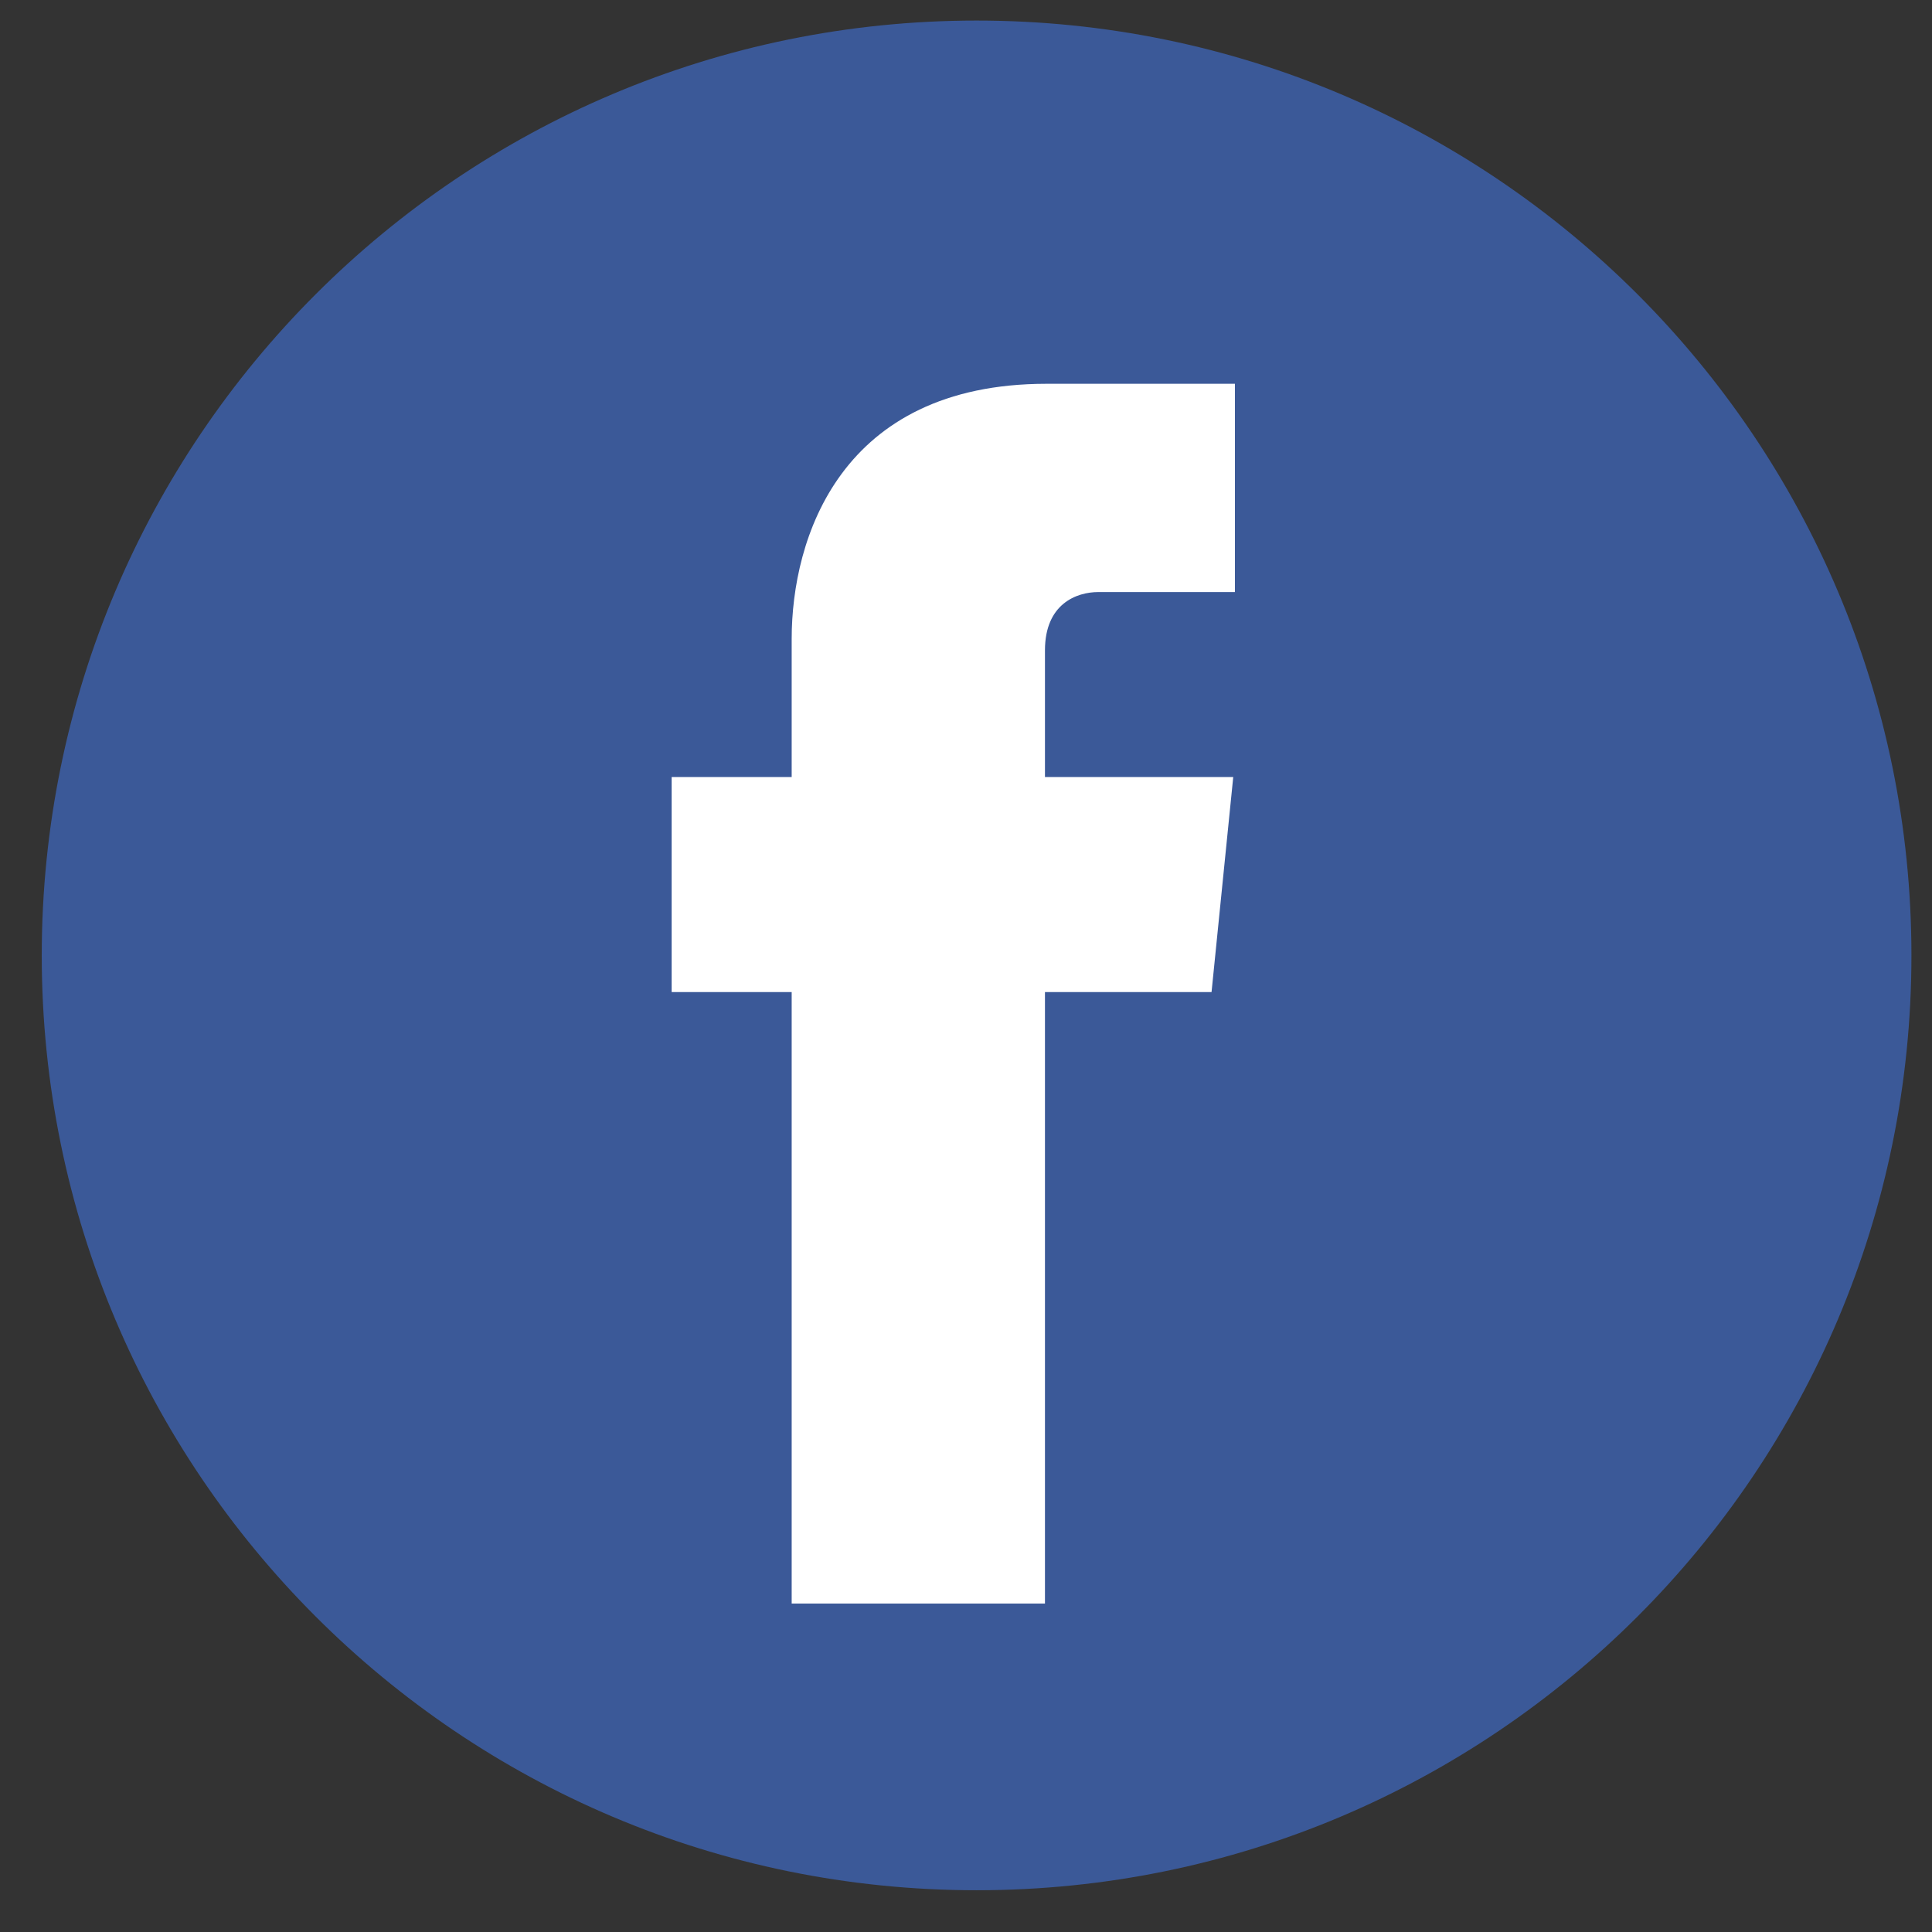
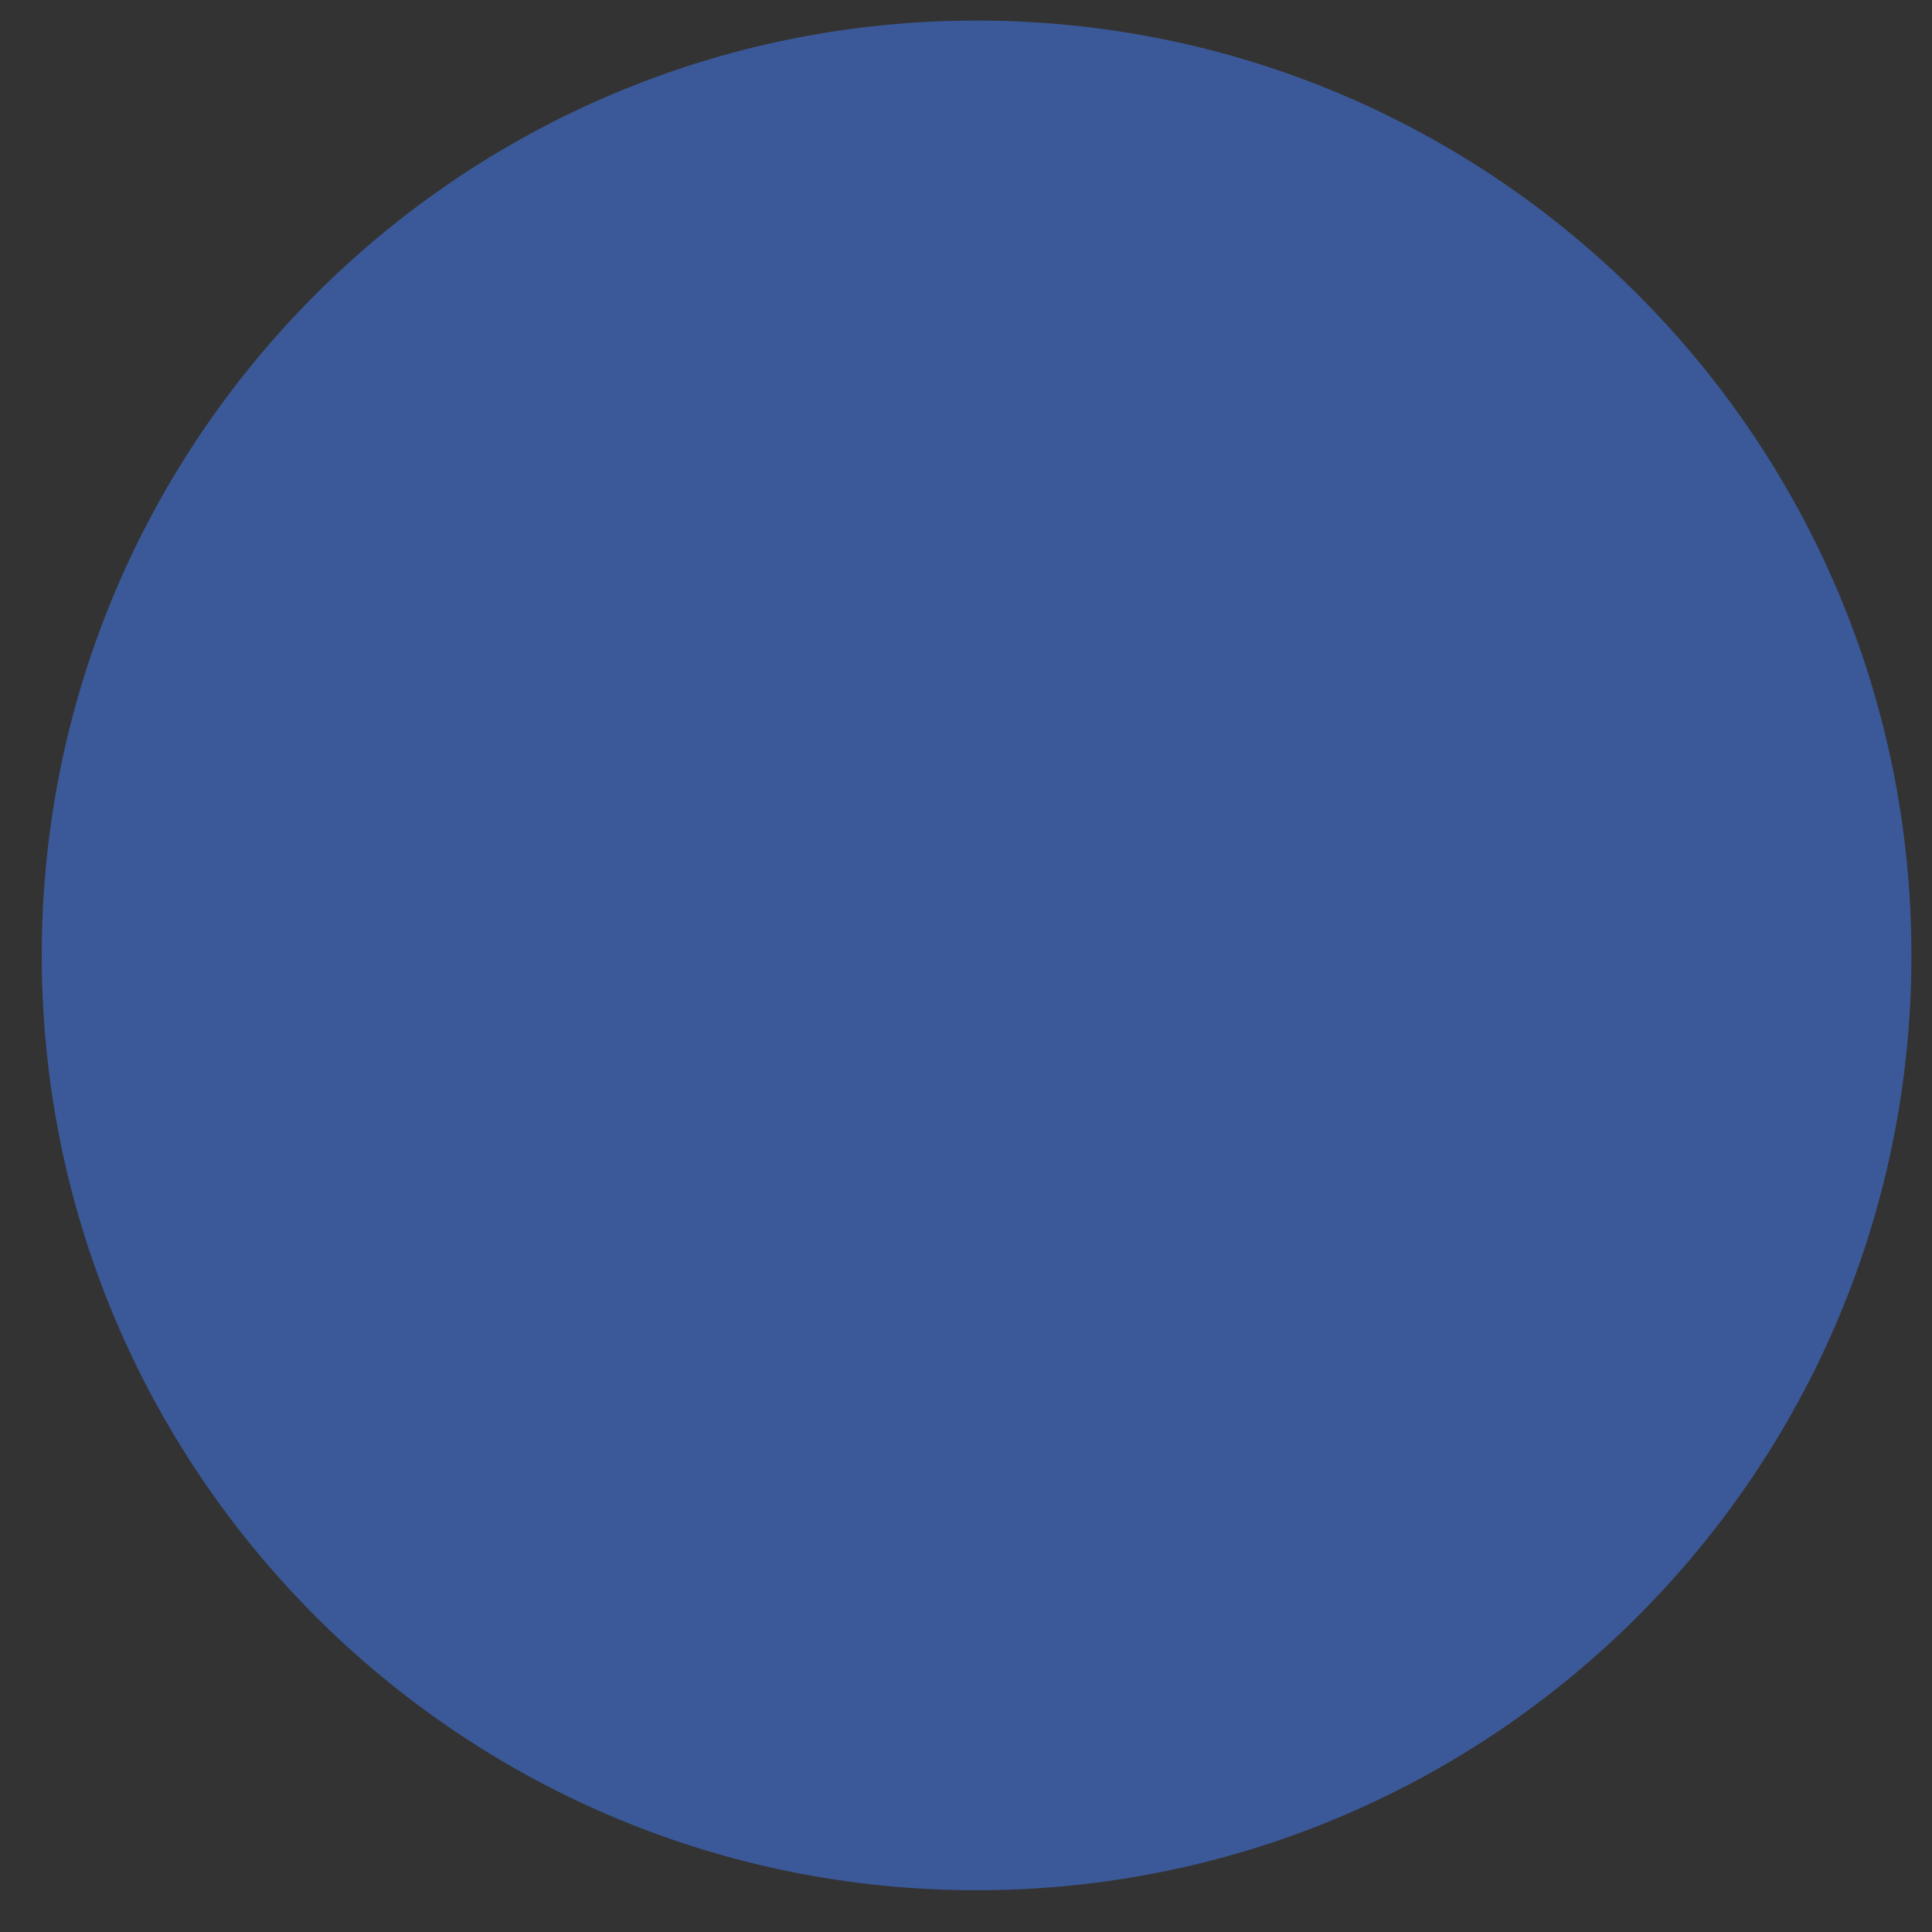
<svg xmlns="http://www.w3.org/2000/svg" width="31" height="31" viewBox="0 0 31 31" fill="none">
  <rect x="0" y="0" width="31" height="31" fill="#333333" stroke="none" />
  <g clip-path="url(#clip0_57306_104019)">
    <path d="M15.67 30.33C23.954 30.33 30.67 23.614 30.67 15.33C30.67 7.046 23.954 0.33 15.67 0.33C7.386 0.33 0.67 7.046 0.67 15.33C0.67 23.614 7.386 30.33 15.67 30.33Z" fill="#3B5998" />
-     <path d="M19.44 15.918H16.767V25.73H12.703V15.918H10.777V12.468H12.703V10.249C12.703 8.645 13.478 6.158 16.793 6.158H19.815V9.5H17.622C17.275 9.5 16.767 9.688 16.767 10.436V12.468H19.788L19.44 15.918Z" fill="white" />
  </g>
  <defs>
    <clipPath id="clip0_57306_104019">
      <rect width="30" height="30" fill="white" transform="translate(0.67 0.33)" />
    </clipPath>
  </defs>
</svg>